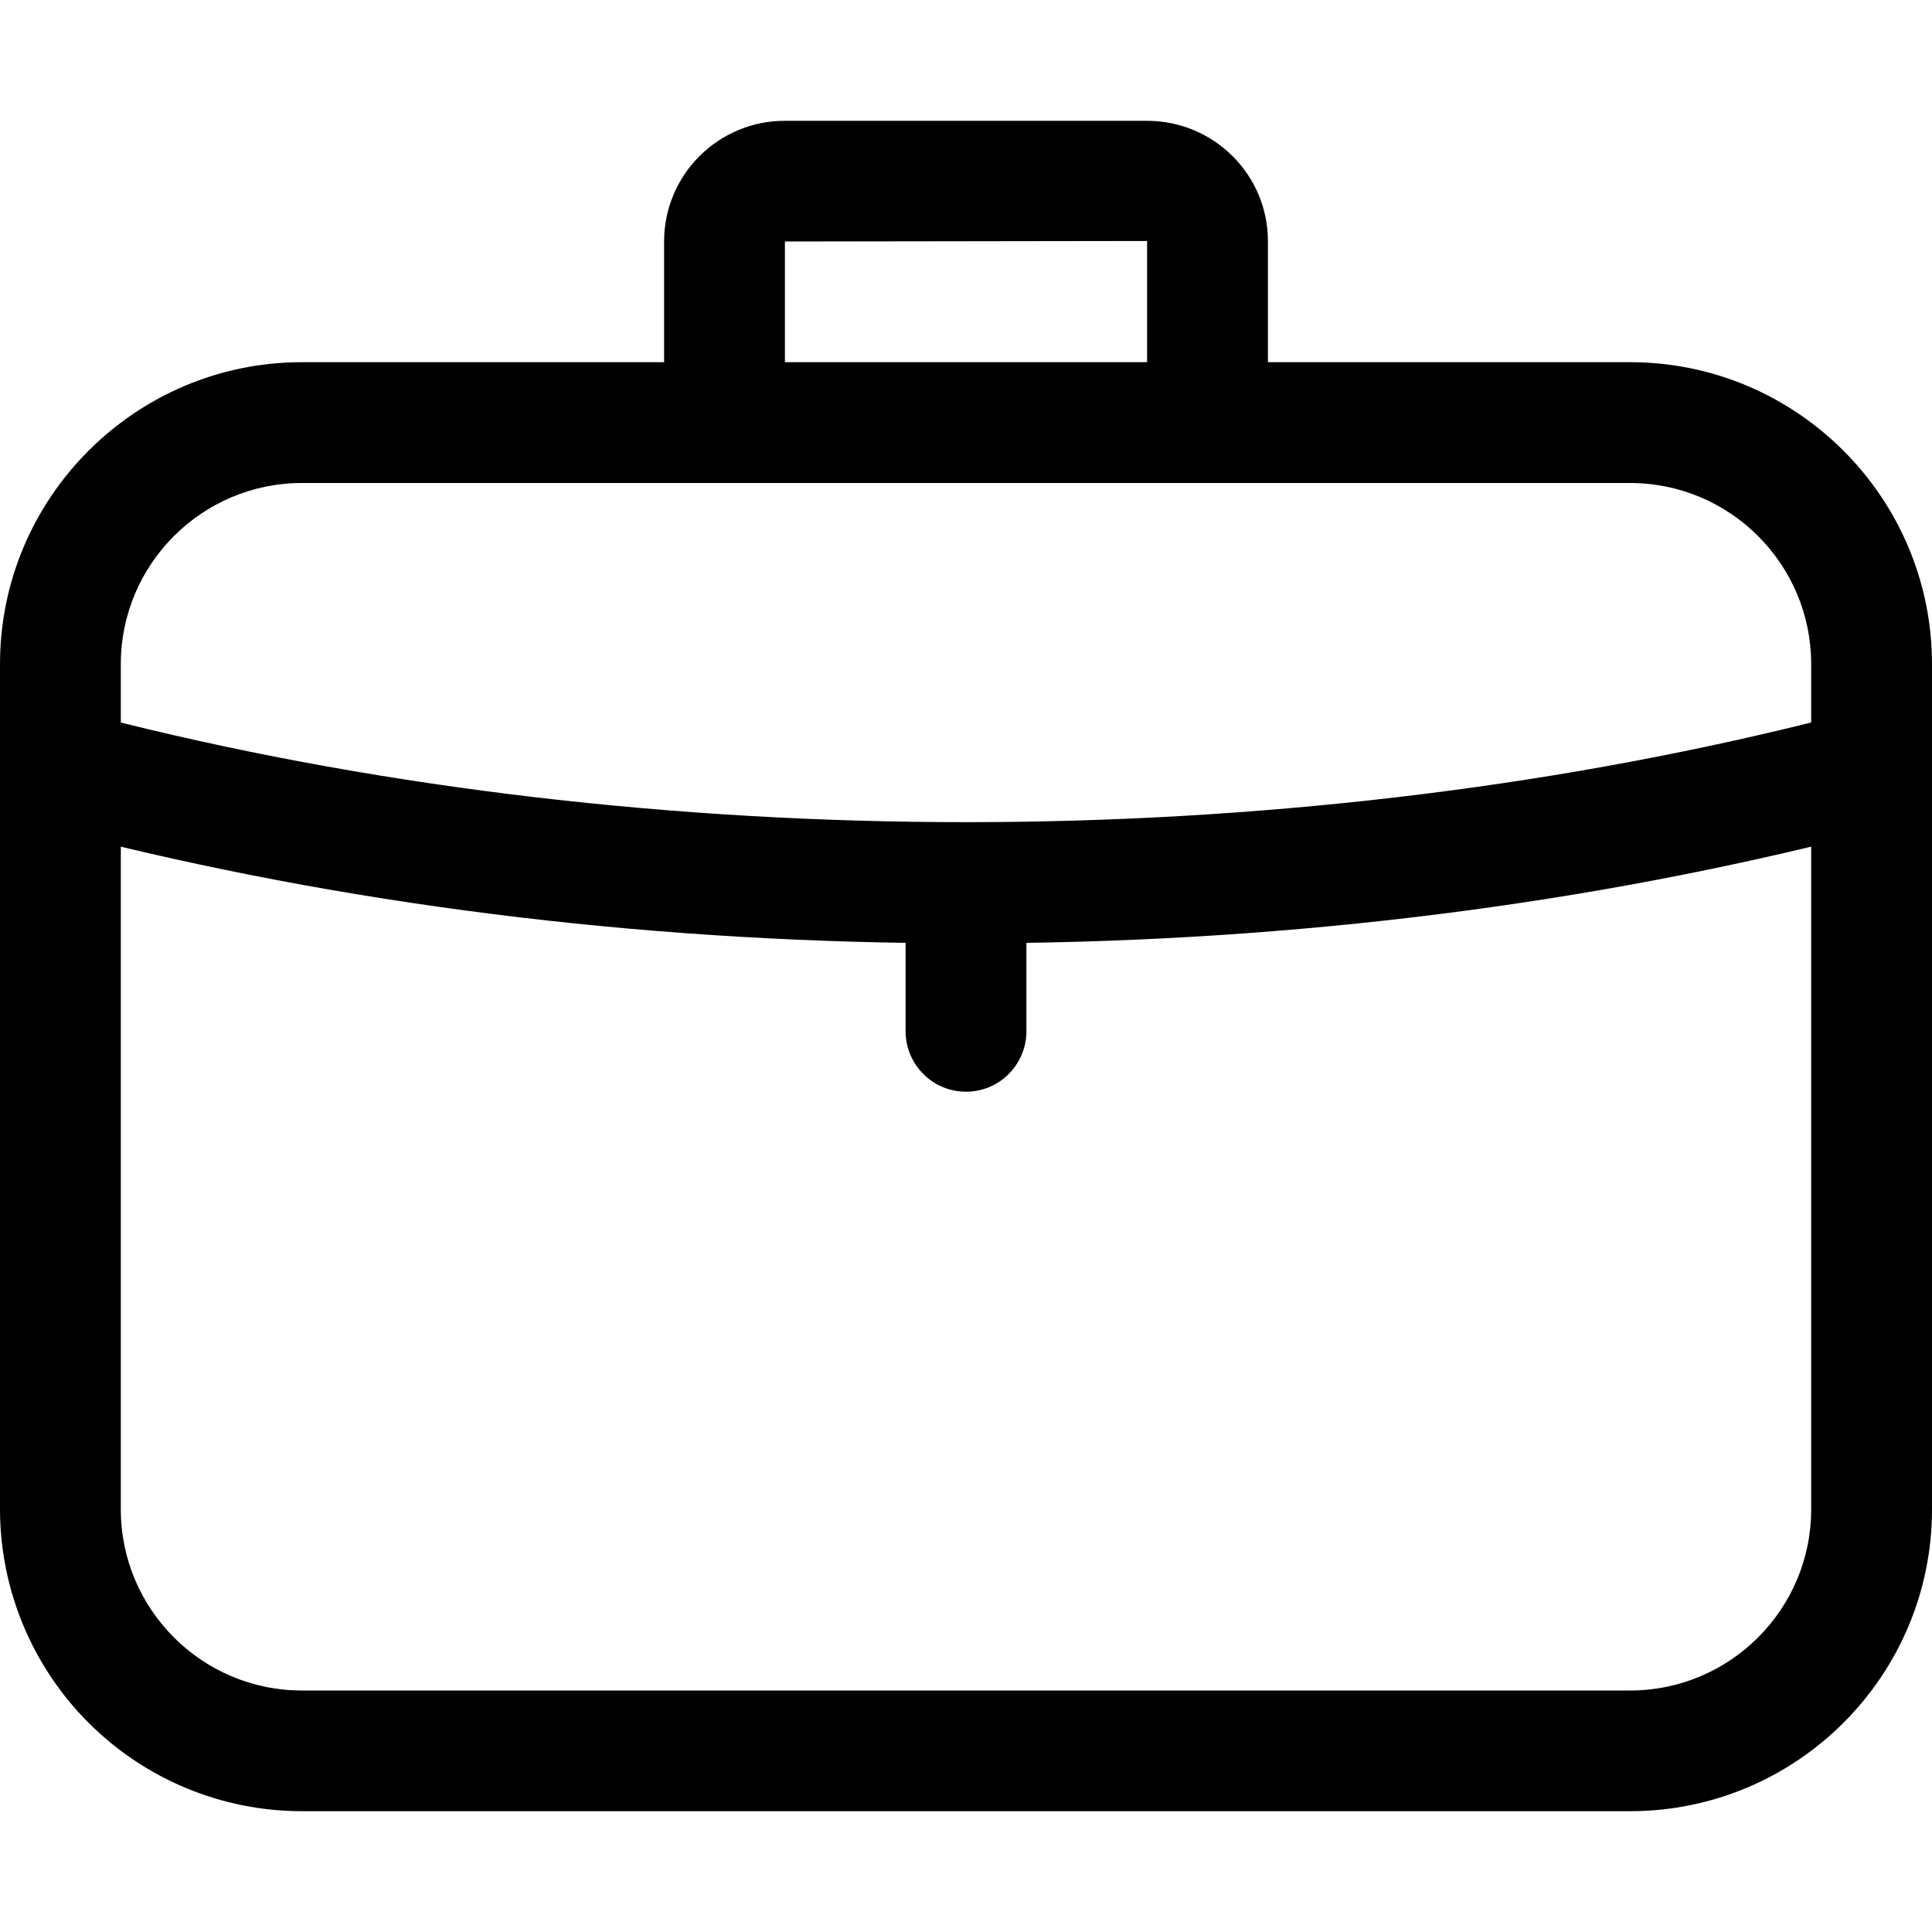
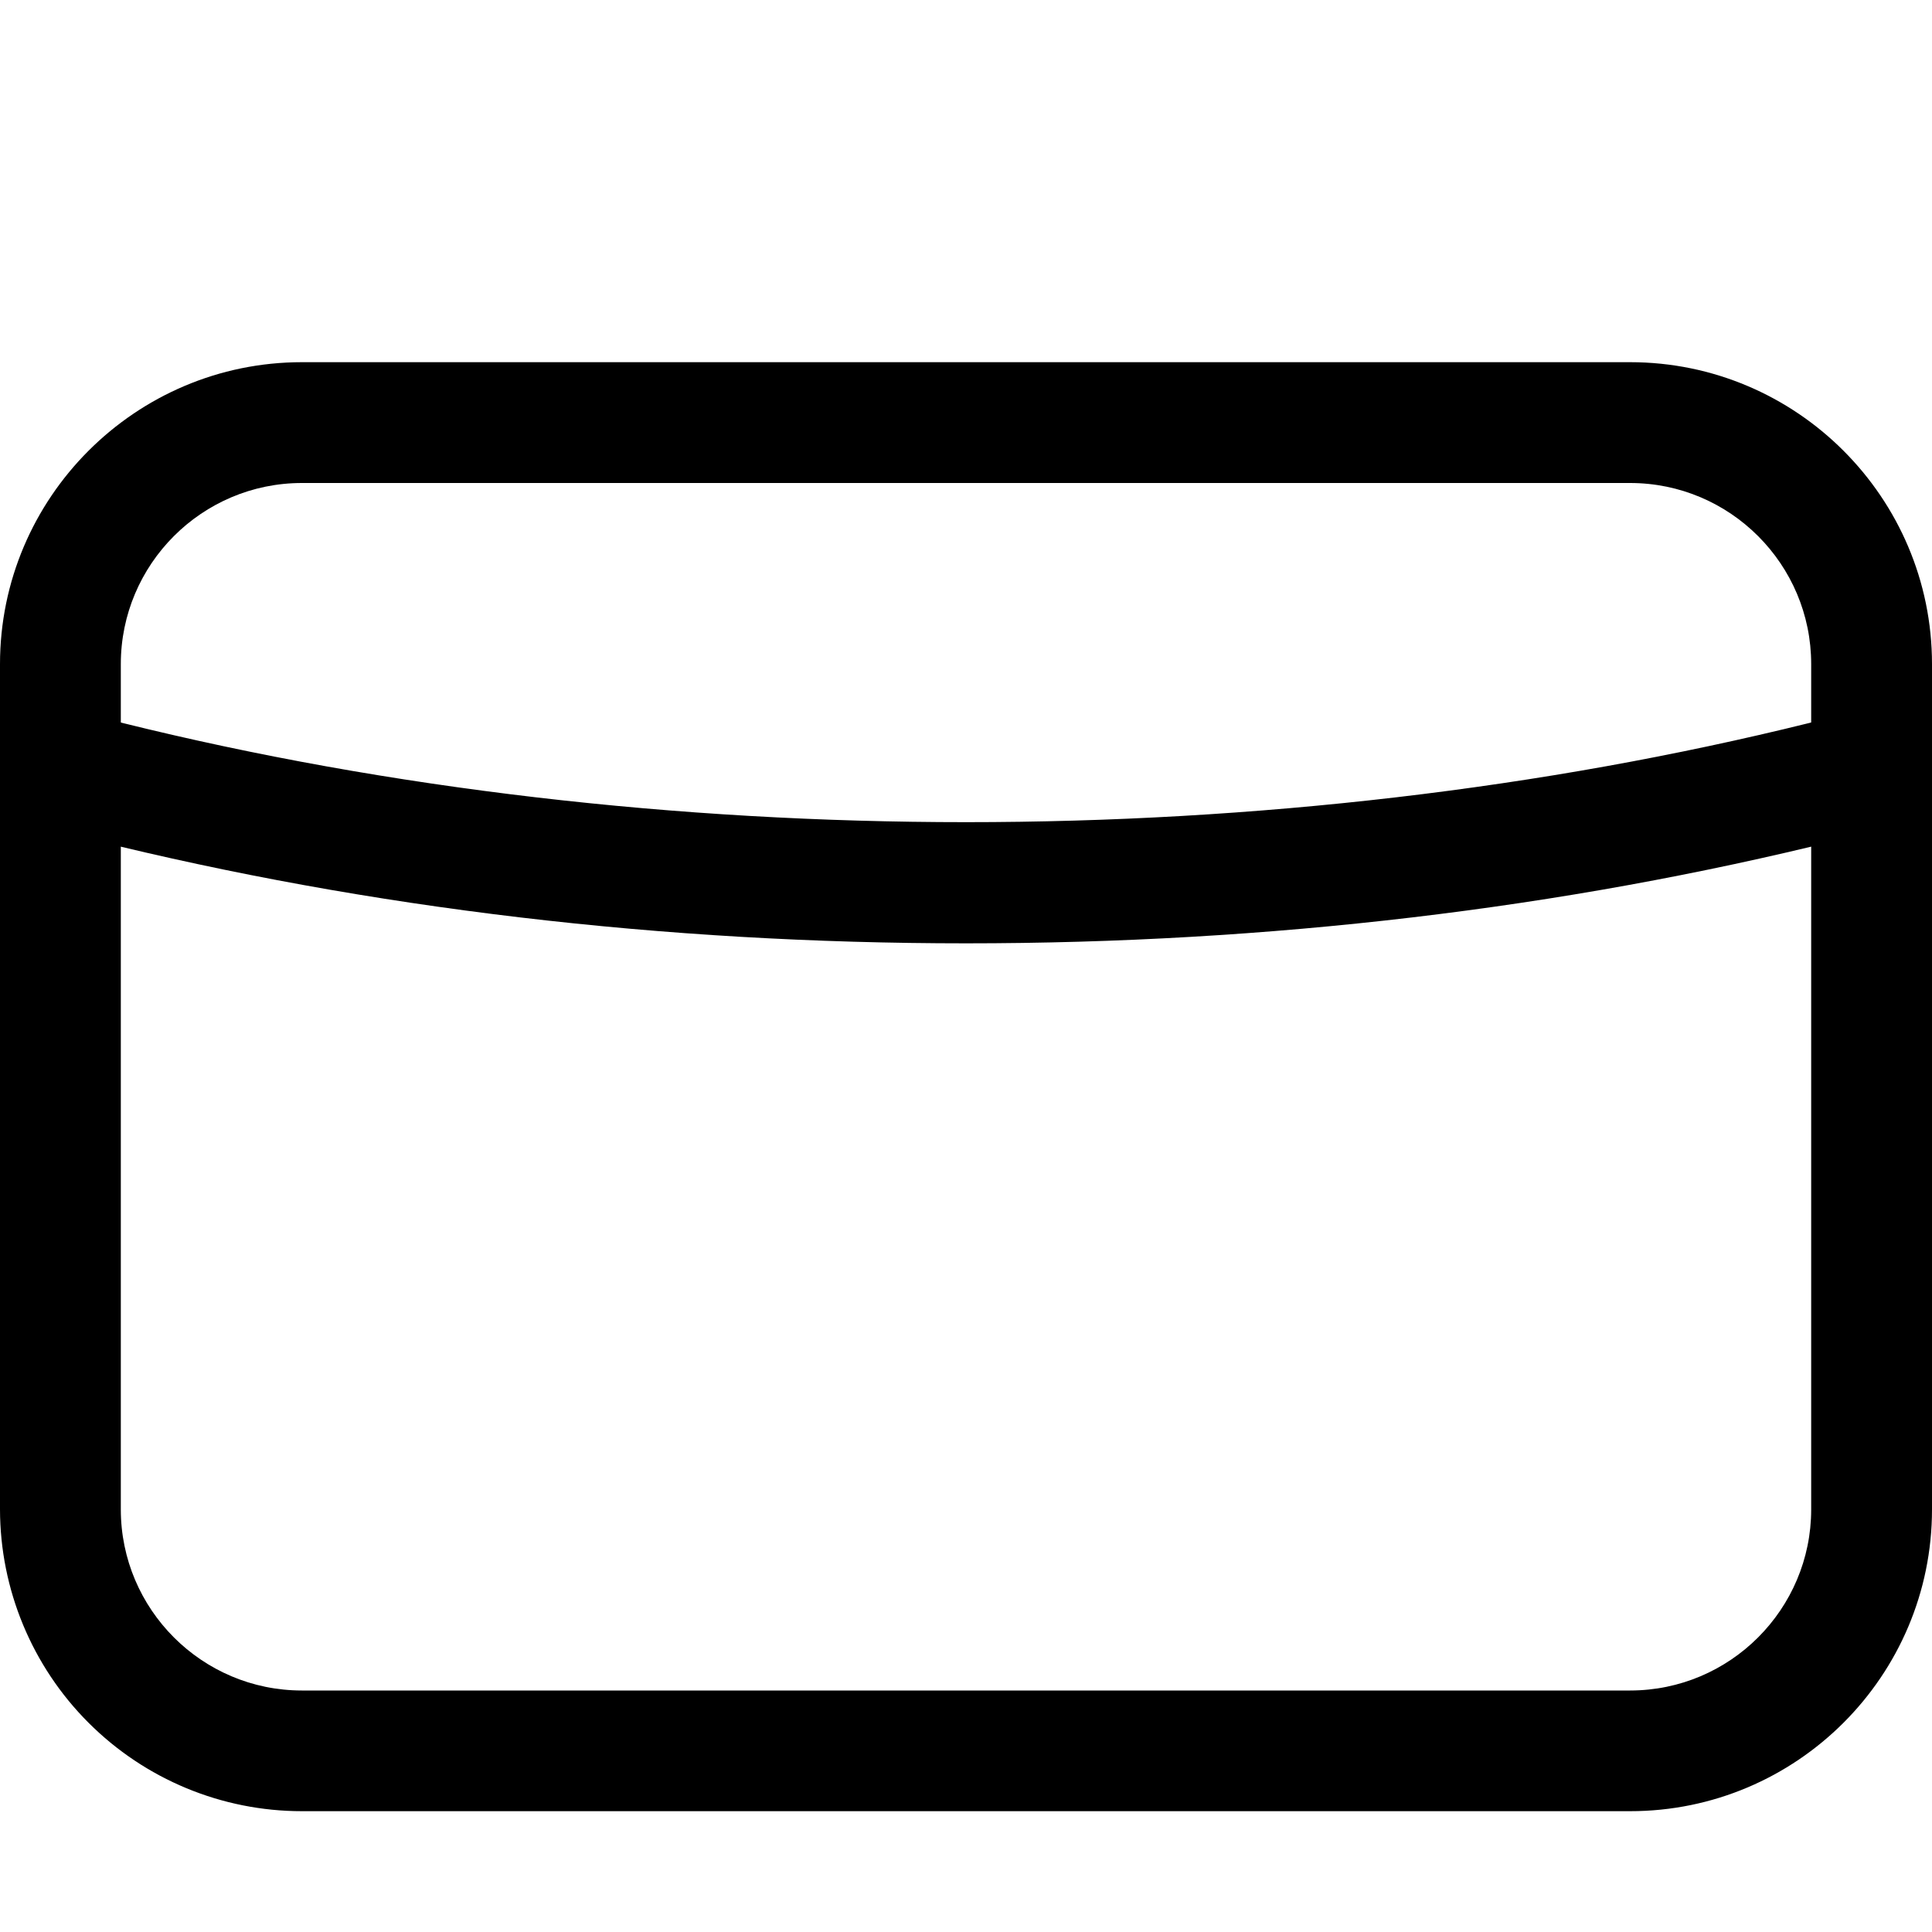
<svg xmlns="http://www.w3.org/2000/svg" width="15" height="15" viewBox="0 0 15 15" fill="none">
  <path d="M12.656 14.062H2.344C1.722 14.062 1.127 13.815 0.687 13.375C0.248 12.936 0.001 12.34 0 11.719L0 5.156C0 3.864 1.052 2.812 2.344 2.812H12.656C13.949 2.812 15 3.864 15 5.156V11.719C15 13.012 13.949 14.062 12.656 14.062ZM2.344 3.75C1.568 3.75 0.938 4.381 0.938 5.156V11.719C0.938 12.494 1.568 13.125 2.344 13.125H12.656C13.432 13.125 14.062 12.494 14.062 11.719V5.156C14.062 4.381 13.432 3.75 12.656 3.75H2.344Z" fill="black" />
-   <path d="M9.844 3.281H8.906V1.871L6.094 1.875V3.281H5.156V1.871C5.157 1.623 5.256 1.386 5.432 1.211C5.608 1.036 5.846 0.937 6.094 0.938H8.906C9.424 0.938 9.844 1.357 9.844 1.871V3.281ZM7.5 8.476C7.376 8.476 7.256 8.427 7.169 8.339C7.081 8.251 7.031 8.132 7.031 8.007V7.135C7.031 7.011 7.081 6.892 7.169 6.804C7.256 6.716 7.376 6.667 7.5 6.667C7.624 6.667 7.744 6.716 7.831 6.804C7.919 6.892 7.969 7.011 7.969 7.135V8.007C7.969 8.132 7.919 8.251 7.831 8.339C7.744 8.427 7.624 8.476 7.5 8.476Z" fill="black" />
  <path d="M7.5 7.324C5.15 7.324 2.871 7.054 0.726 6.522C0.665 6.509 0.606 6.484 0.554 6.448C0.502 6.412 0.458 6.366 0.425 6.313C0.391 6.26 0.369 6.2 0.359 6.138C0.348 6.075 0.351 6.012 0.366 5.951C0.381 5.889 0.409 5.832 0.447 5.781C0.485 5.731 0.532 5.689 0.587 5.657C0.642 5.626 0.702 5.605 0.765 5.598C0.827 5.59 0.891 5.595 0.951 5.613C5.095 6.64 9.905 6.64 14.048 5.613C14.109 5.595 14.172 5.59 14.235 5.598C14.298 5.605 14.358 5.626 14.413 5.657C14.467 5.689 14.515 5.731 14.553 5.781C14.591 5.832 14.618 5.889 14.633 5.951C14.649 6.012 14.651 6.075 14.641 6.138C14.631 6.2 14.609 6.26 14.575 6.313C14.541 6.366 14.497 6.412 14.445 6.448C14.394 6.484 14.335 6.509 14.273 6.522C12.128 7.055 9.849 7.324 7.5 7.324V7.324Z" fill="black" />
</svg>